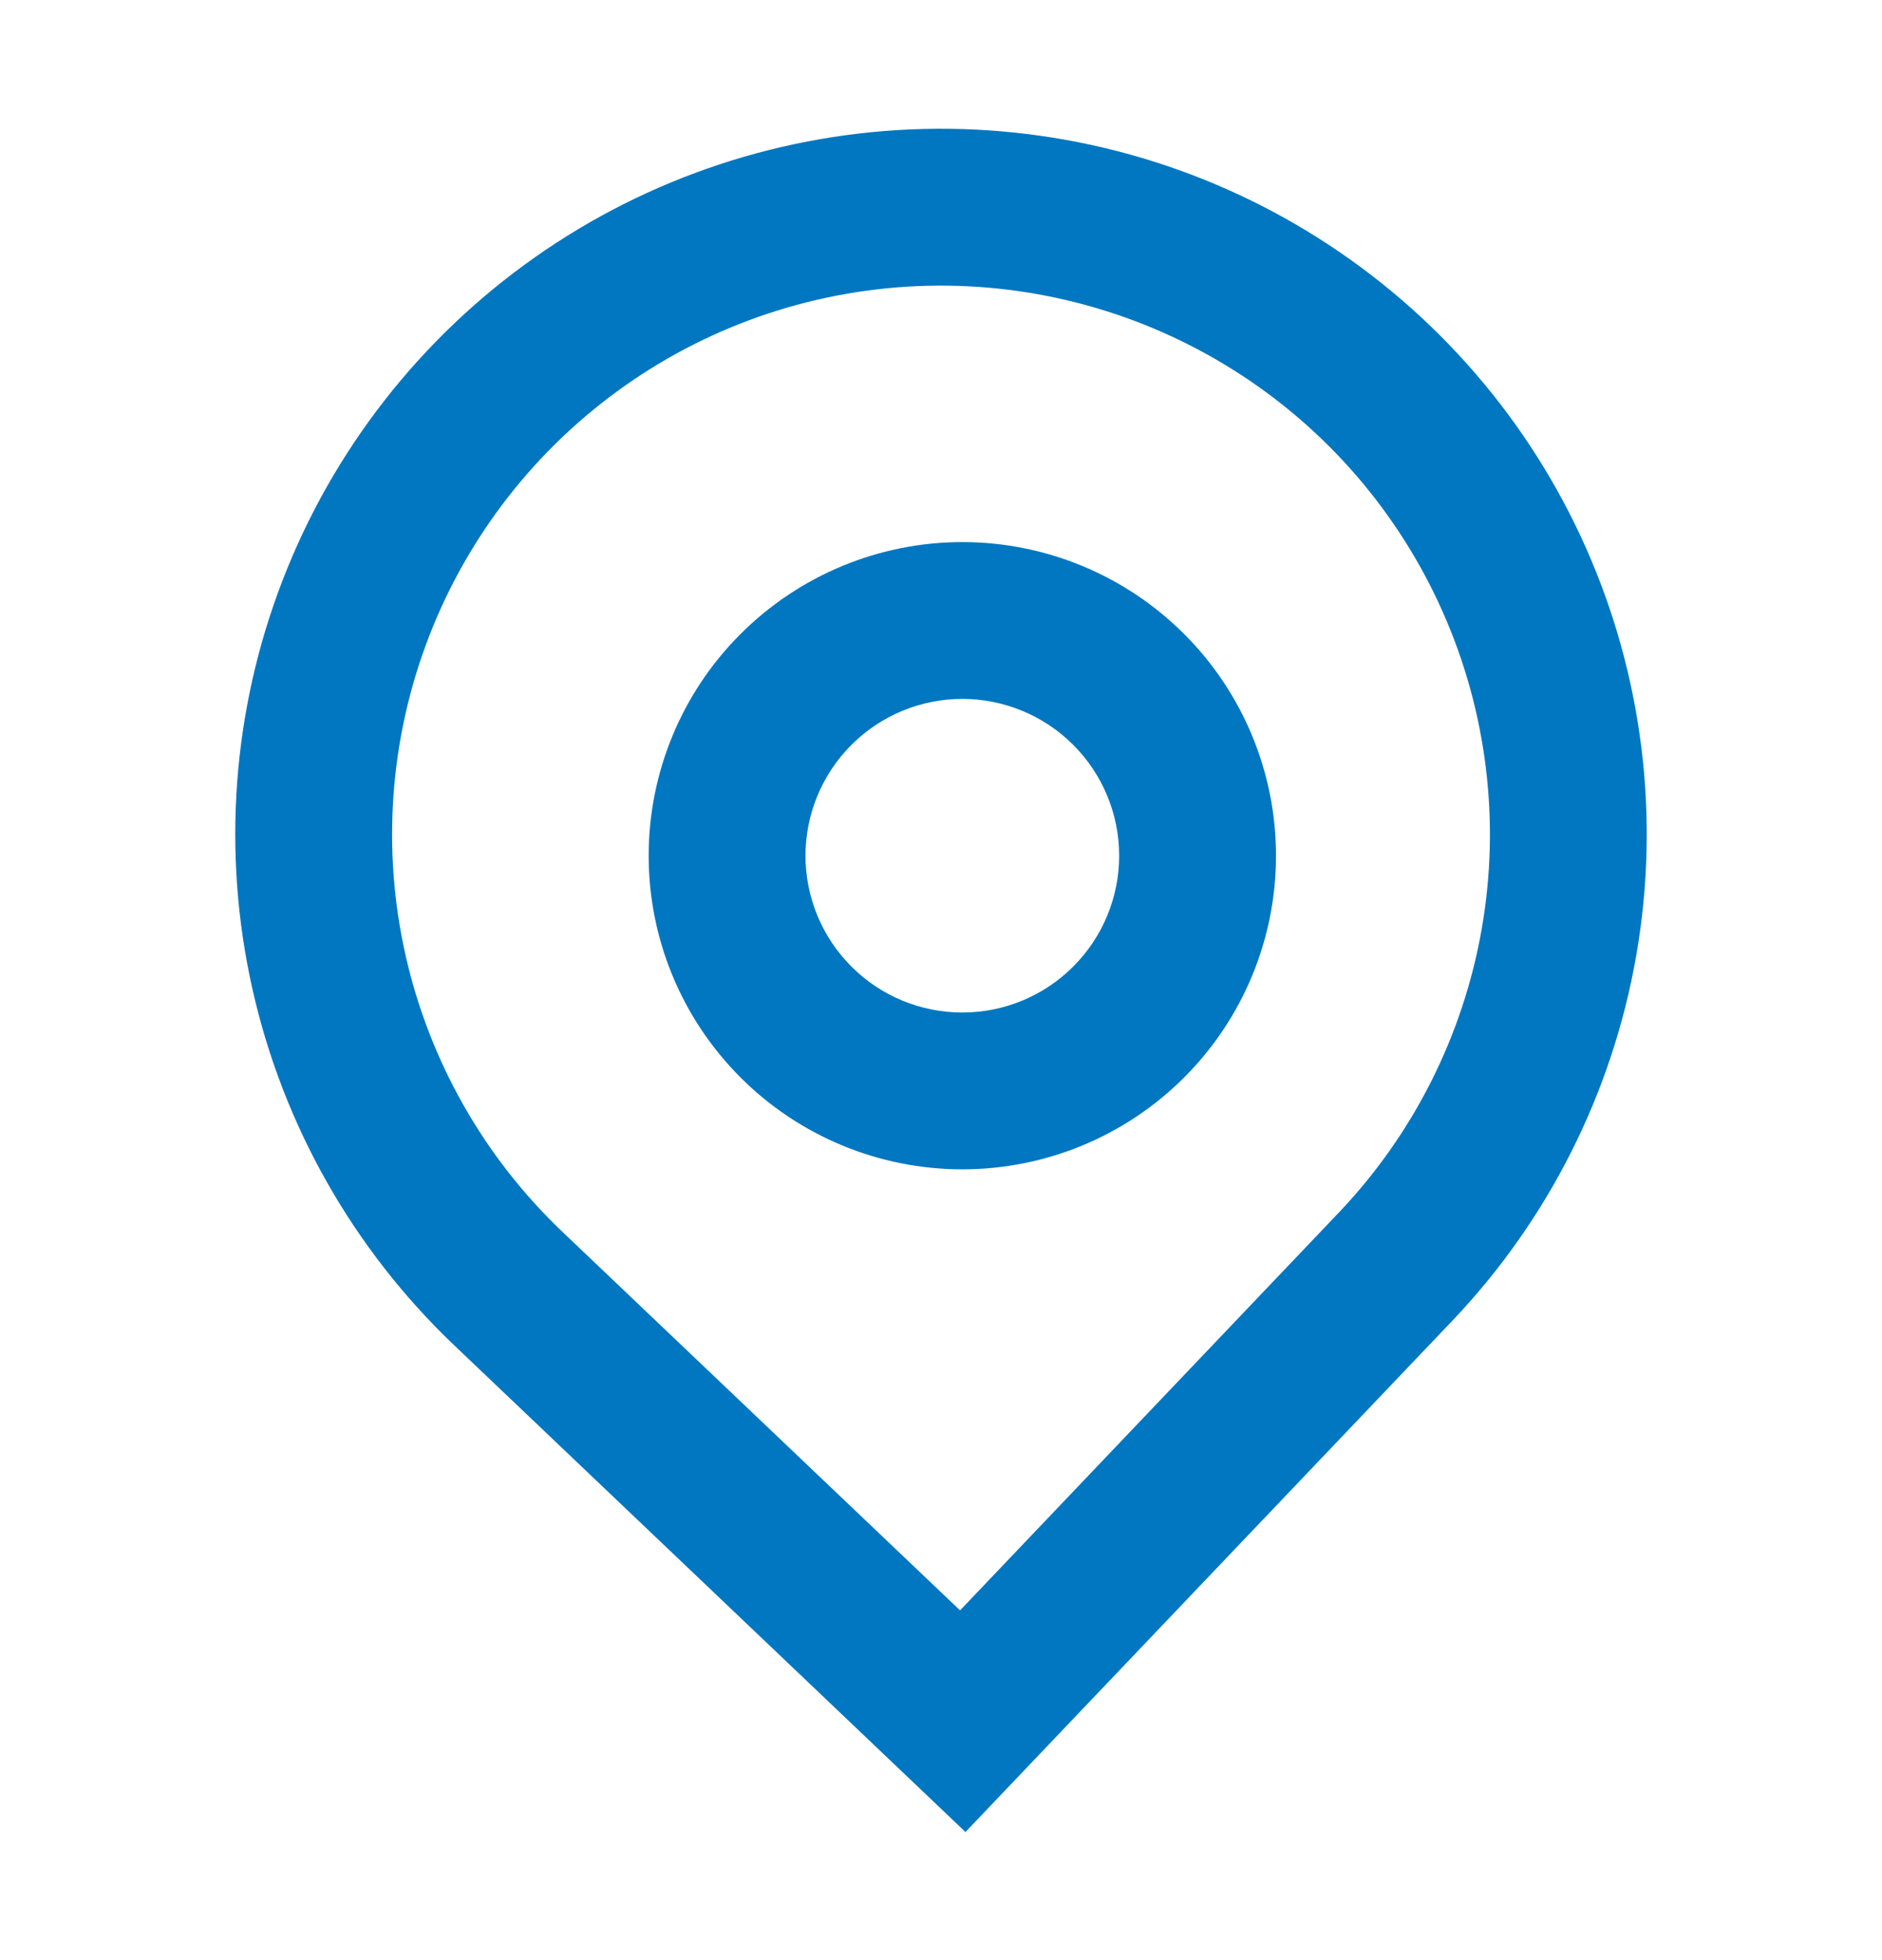
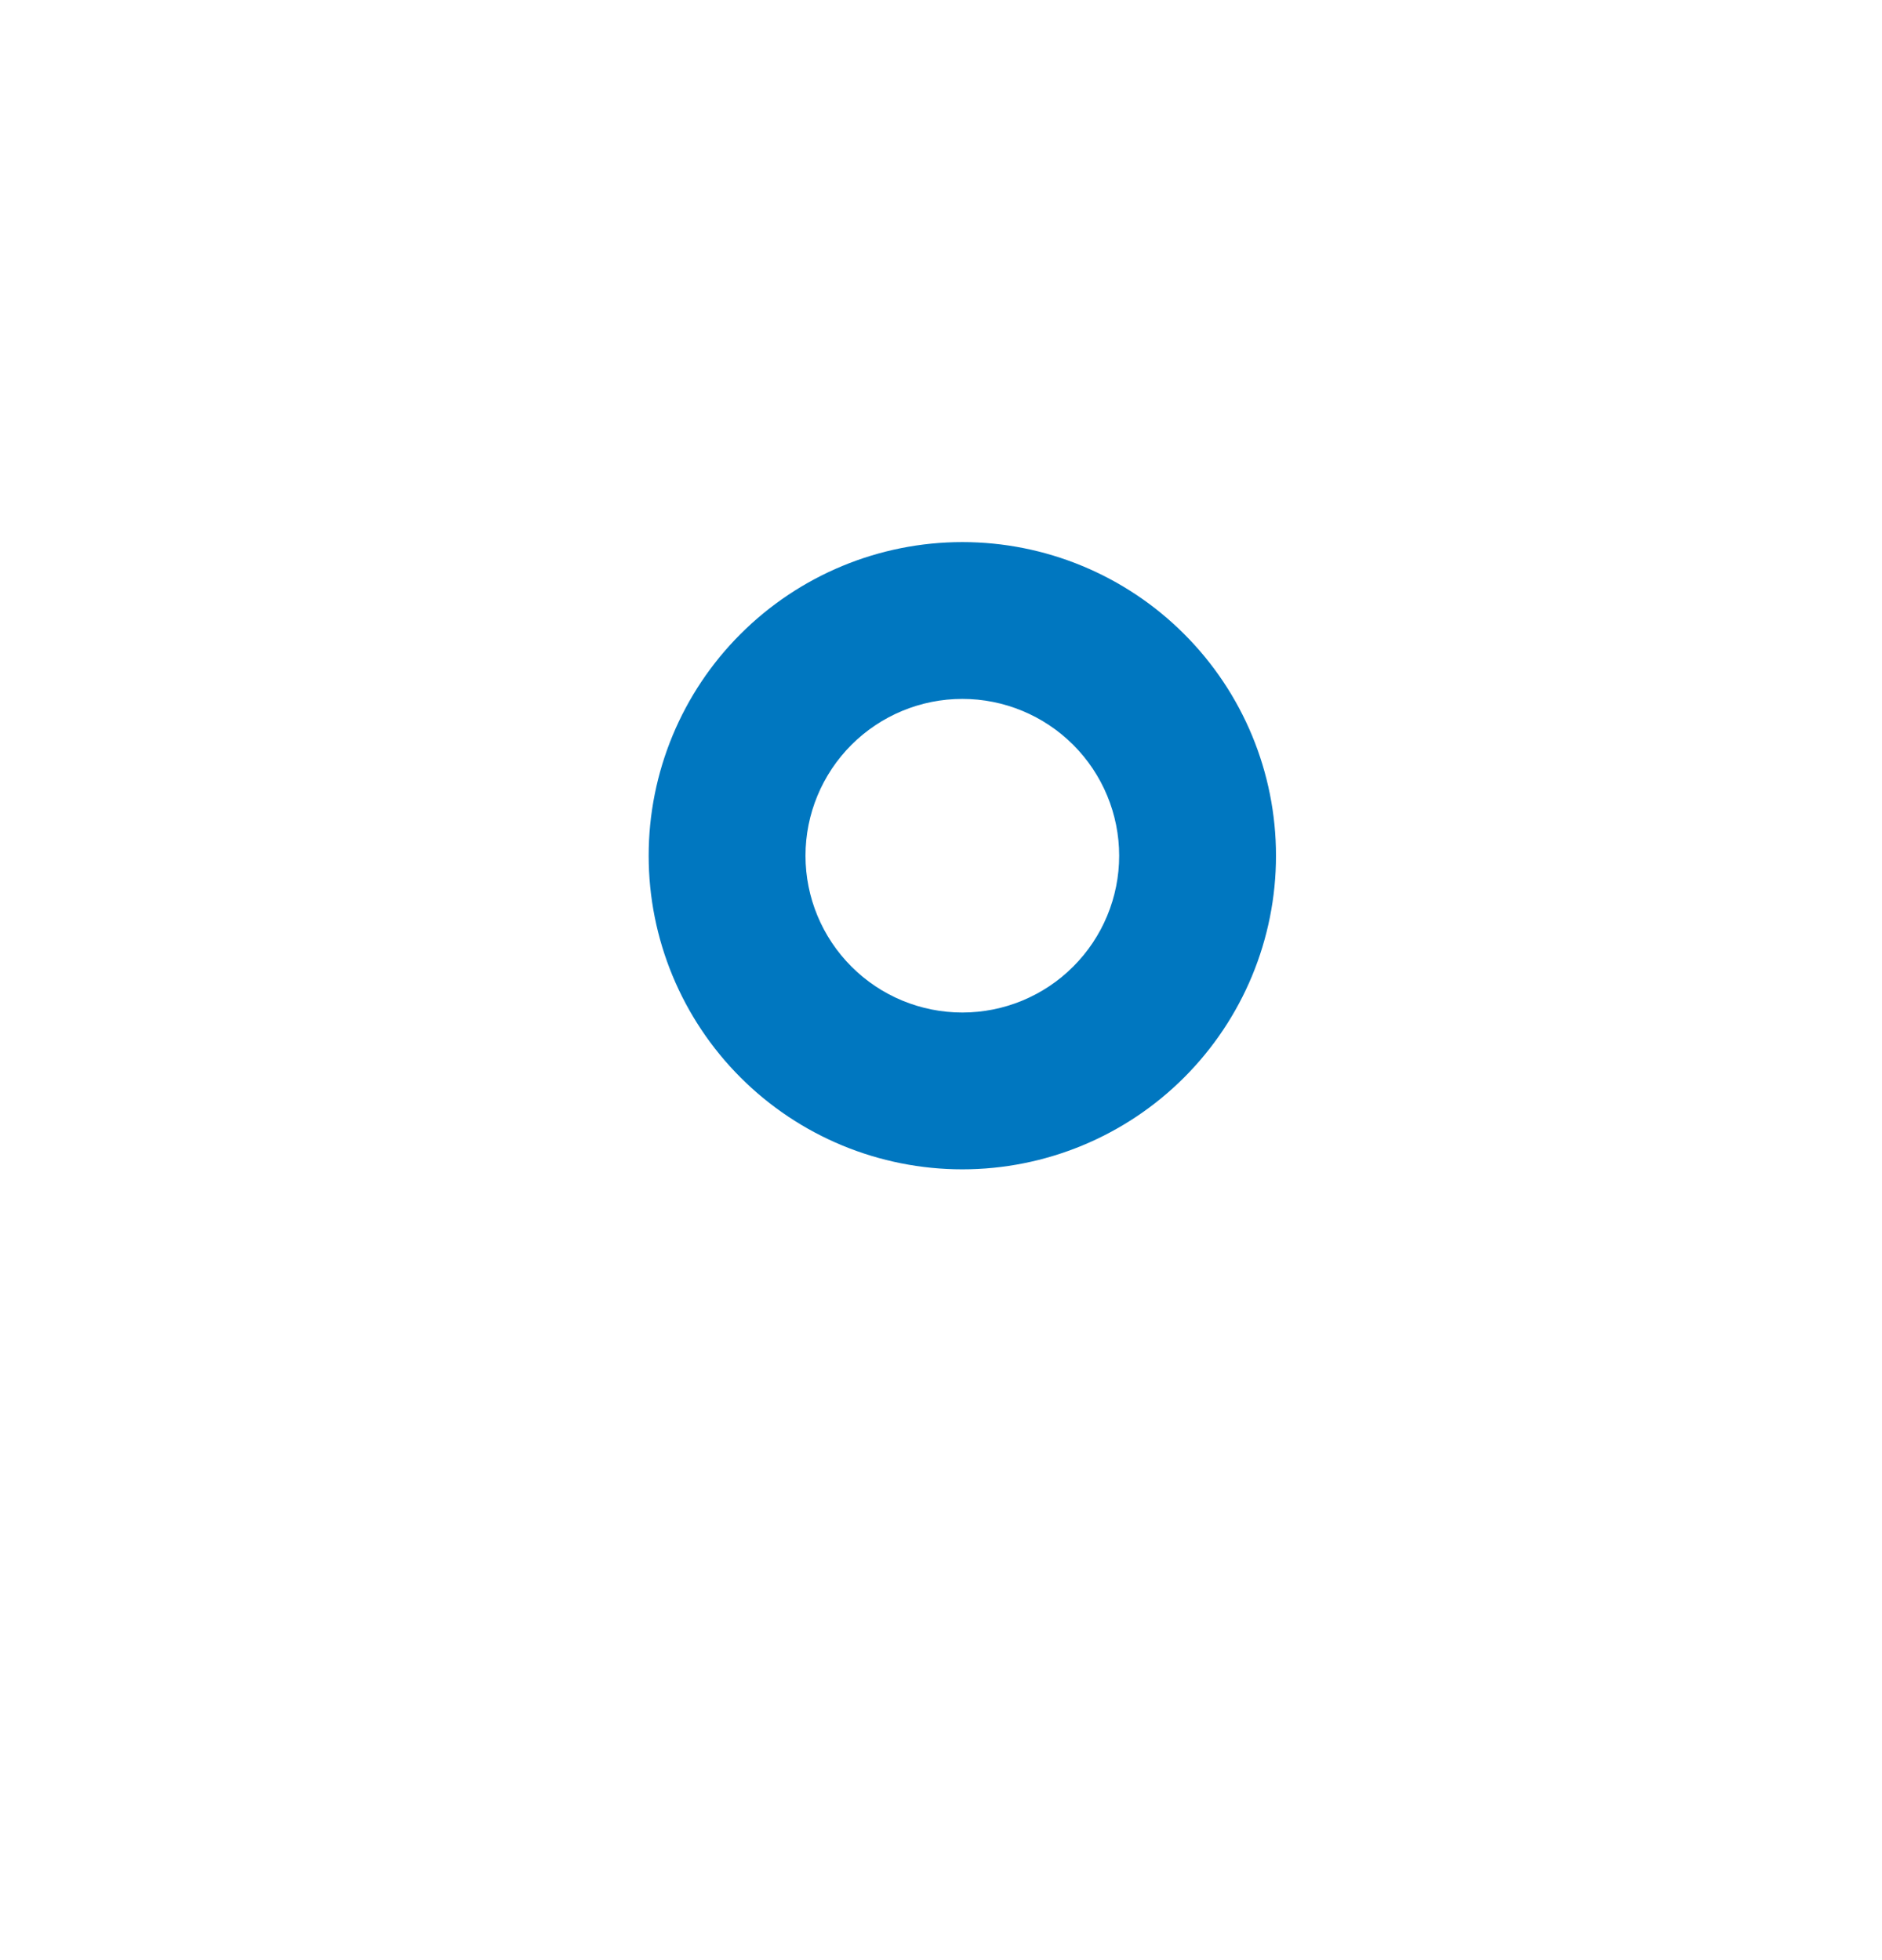
<svg xmlns="http://www.w3.org/2000/svg" width="24" height="25" viewBox="0 0 24 25" fill="none">
  <path fill-rule="evenodd" clip-rule="evenodd" d="M16.272 10.914C16.272 11.975 15.851 12.992 15.1 13.743C14.35 14.493 13.333 14.914 12.272 14.914C11.211 14.914 10.194 14.493 9.444 13.743C8.693 12.992 8.272 11.975 8.272 10.914C8.272 9.853 8.693 8.836 9.444 8.086C10.194 7.336 11.211 6.914 12.272 6.914C13.333 6.914 14.35 7.336 15.1 8.086C15.851 8.836 16.272 9.853 16.272 10.914ZM14.272 10.914C14.272 11.445 14.061 11.953 13.686 12.328C13.311 12.704 12.802 12.914 12.272 12.914C11.742 12.914 11.233 12.704 10.858 12.328C10.483 11.953 10.272 11.445 10.272 10.914C10.272 10.384 10.483 9.875 10.858 9.5C11.233 9.125 11.742 8.914 12.272 8.914C12.802 8.914 13.311 9.125 13.686 9.5C14.061 9.875 14.272 10.384 14.272 10.914Z" fill="#0077C0" />
-   <path fill-rule="evenodd" clip-rule="evenodd" d="M5.794 17.16C4.505 15.933 3.609 14.351 3.219 12.614C2.829 10.877 2.962 9.064 3.603 7.403C4.244 5.742 5.363 4.309 6.818 3.284C8.273 2.259 10 1.688 11.779 1.645C13.559 1.601 15.311 2.086 16.815 3.039C18.319 3.991 19.507 5.368 20.228 6.995C20.949 8.623 21.172 10.427 20.867 12.181C20.563 13.935 19.745 15.559 18.518 16.848L12.312 23.366L5.794 17.16ZM17.07 15.469L12.243 20.539L7.173 15.712C6.17 14.758 5.473 13.527 5.17 12.176C4.867 10.825 4.971 9.415 5.469 8.123C5.967 6.832 6.838 5.717 7.969 4.92C9.101 4.122 10.444 3.679 11.828 3.645C13.212 3.611 14.575 3.988 15.745 4.729C16.915 5.469 17.838 6.54 18.399 7.806C18.96 9.071 19.134 10.475 18.897 11.839C18.66 13.203 18.025 14.466 17.07 15.469Z" fill="#0077C0" />
</svg>